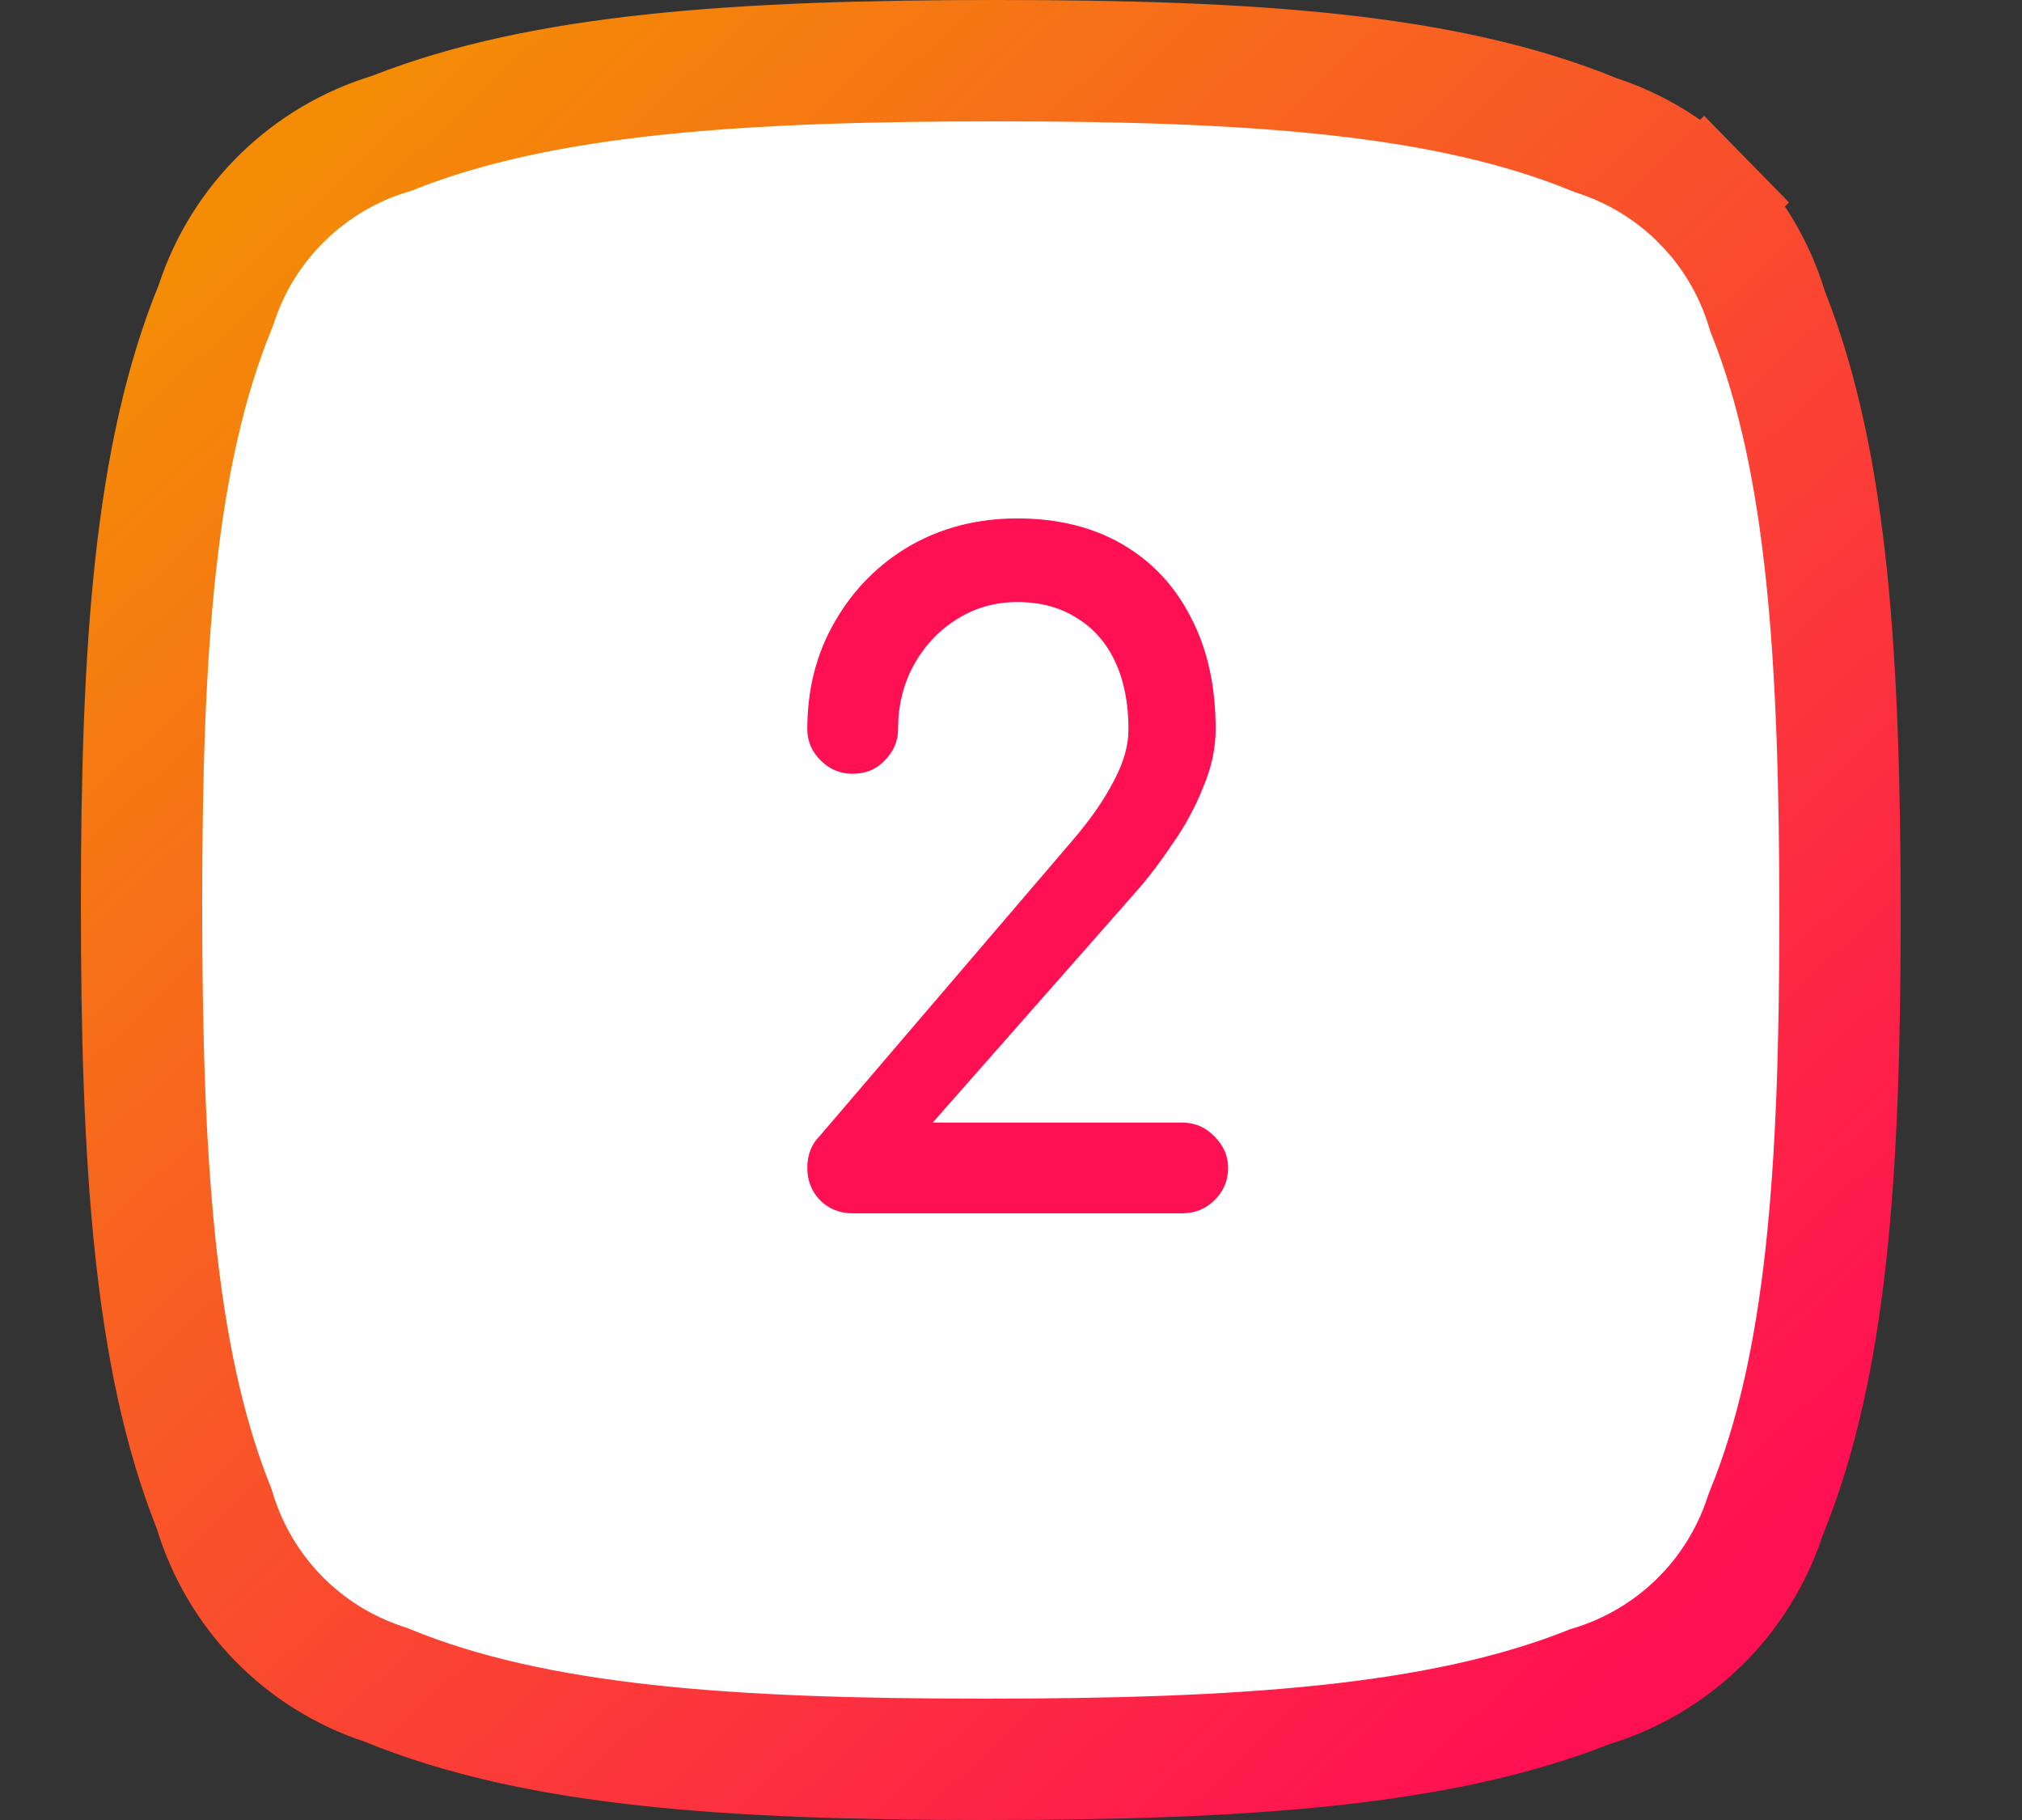
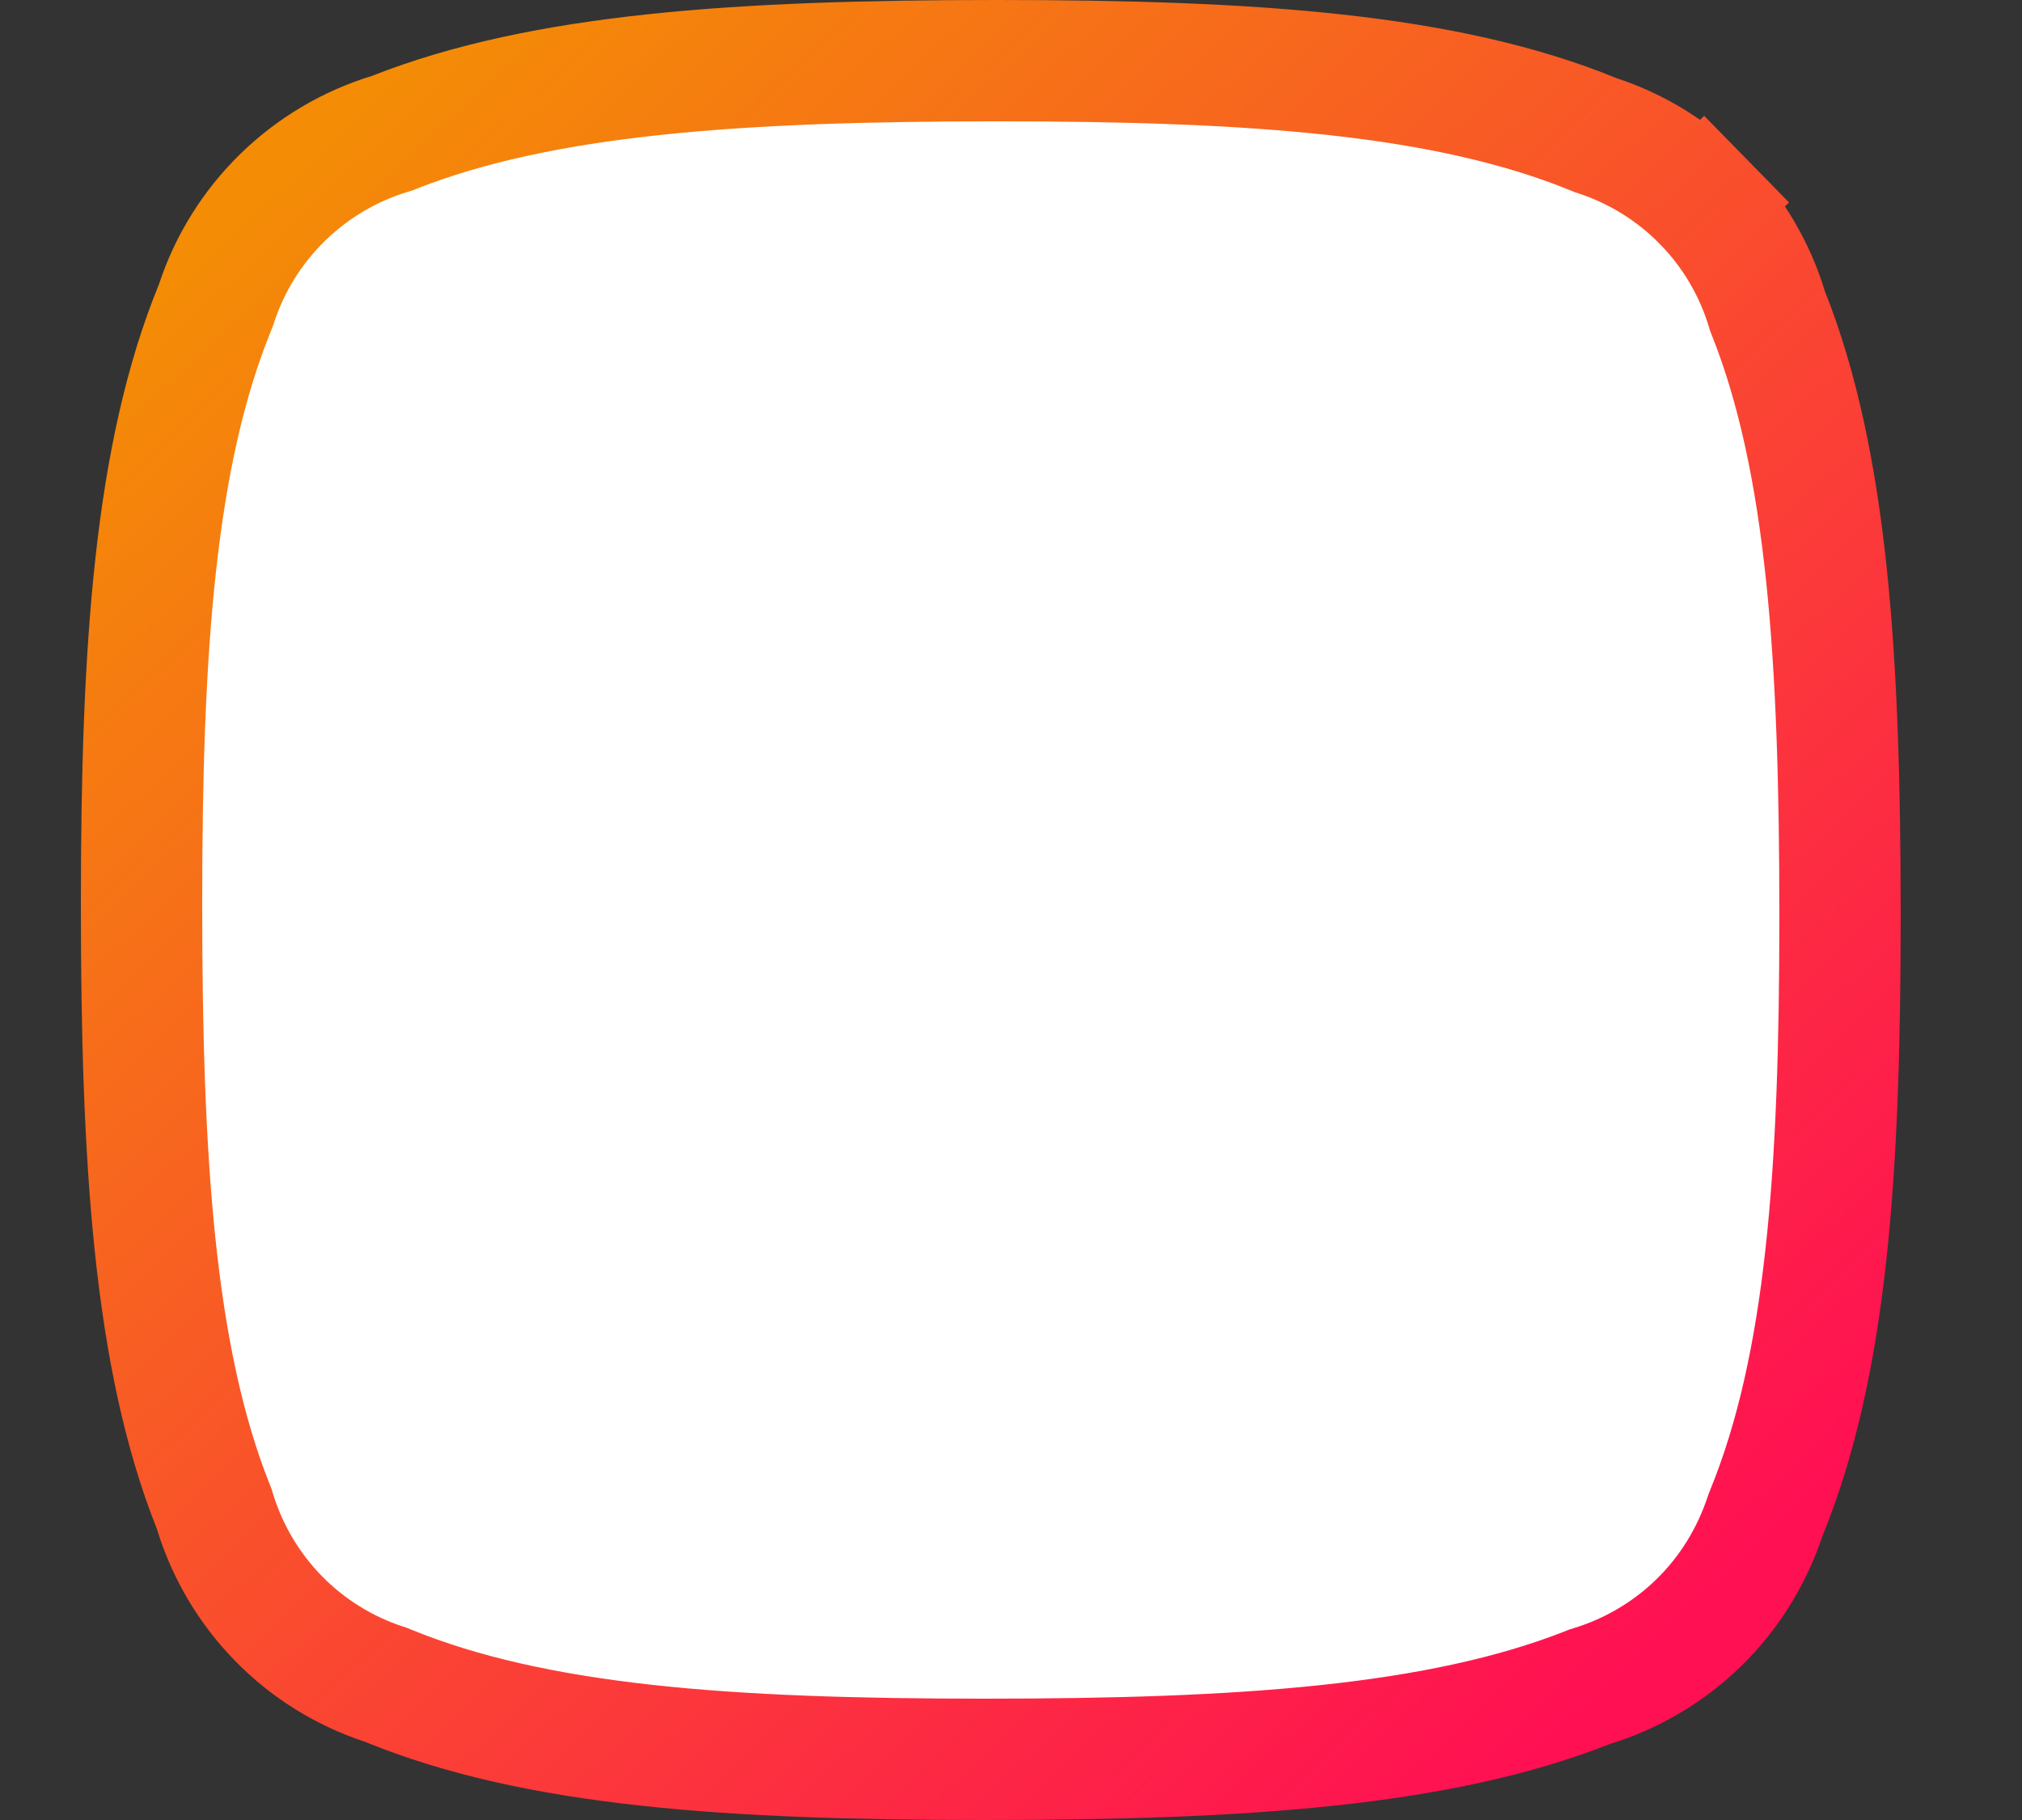
<svg xmlns="http://www.w3.org/2000/svg" width="50" height="45" viewBox="0 0 50 45" fill="none">
  <rect x="0" y="0" width="50" height="45" fill="#333333" stroke="none" />
-   <path d="M43.68 37.403L43.661 37.451L43.644 37.5C43.318 38.489 42.759 39.386 42.014 40.115C41.27 40.843 40.361 41.382 39.364 41.688L39.308 41.705L39.254 41.727C35.565 43.18 30.683 43.5 24.341 43.5C18.001 43.5 13.245 43.171 9.593 41.678L9.545 41.658L9.495 41.642C8.506 41.316 7.609 40.758 6.883 40.014C6.156 39.27 5.618 38.361 5.314 37.365L5.296 37.305L5.273 37.248C3.807 33.564 3.5 28.683 3.5 22.34C3.5 16.004 3.829 11.244 5.32 7.594L5.339 7.546L5.356 7.497C5.681 6.509 6.24 5.614 6.986 4.884C7.731 4.156 8.64 3.616 9.634 3.312L9.691 3.295L9.746 3.273C13.433 1.82 18.316 1.5 24.657 1.5C30.997 1.5 35.755 1.829 39.409 3.322L39.457 3.342L39.507 3.358C40.494 3.684 41.391 4.242 42.118 4.985L43.19 3.935L42.118 4.985C42.847 5.729 43.385 6.635 43.688 7.63L43.706 7.689L43.729 7.747C45.193 11.431 45.5 16.308 45.5 22.655C45.5 28.994 45.171 33.751 43.68 37.403Z" fill="white" stroke="url(#paint0_linear_2003_2)" stroke-width="3" />
-   <path d="M21.085 30C20.762 30 20.491 29.89 20.271 29.67C20.066 29.45 19.963 29.186 19.963 28.878C19.963 28.555 20.066 28.291 20.271 28.086L26.519 20.782C26.959 20.269 27.297 19.785 27.531 19.33C27.78 18.875 27.905 18.443 27.905 18.032C27.905 17.387 27.795 16.829 27.575 16.36C27.355 15.891 27.04 15.531 26.629 15.282C26.218 15.018 25.727 14.886 25.155 14.886C24.598 14.886 24.092 15.033 23.637 15.326C23.197 15.605 22.845 15.986 22.581 16.47C22.332 16.939 22.207 17.46 22.207 18.032C22.207 18.325 22.097 18.582 21.877 18.802C21.672 19.022 21.408 19.132 21.085 19.132C20.777 19.132 20.513 19.022 20.293 18.802C20.073 18.582 19.963 18.325 19.963 18.032C19.963 17.035 20.191 16.147 20.645 15.37C21.1 14.578 21.716 13.955 22.493 13.5C23.285 13.045 24.172 12.818 25.155 12.818C26.152 12.818 27.018 13.031 27.751 13.456C28.485 13.881 29.049 14.483 29.445 15.26C29.856 16.037 30.061 16.961 30.061 18.032C30.061 18.501 29.959 18.978 29.753 19.462C29.562 19.946 29.313 20.408 29.005 20.848C28.712 21.288 28.411 21.684 28.103 22.036L23.065 27.756H29.225C29.548 27.756 29.819 27.873 30.039 28.108C30.259 28.328 30.369 28.585 30.369 28.878C30.369 29.186 30.259 29.45 30.039 29.67C29.819 29.89 29.548 30 29.225 30H21.085Z" fill="#FF1053" />
+   <path d="M43.68 37.403L43.661 37.451C43.318 38.489 42.759 39.386 42.014 40.115C41.27 40.843 40.361 41.382 39.364 41.688L39.308 41.705L39.254 41.727C35.565 43.18 30.683 43.5 24.341 43.5C18.001 43.5 13.245 43.171 9.593 41.678L9.545 41.658L9.495 41.642C8.506 41.316 7.609 40.758 6.883 40.014C6.156 39.27 5.618 38.361 5.314 37.365L5.296 37.305L5.273 37.248C3.807 33.564 3.5 28.683 3.5 22.34C3.5 16.004 3.829 11.244 5.32 7.594L5.339 7.546L5.356 7.497C5.681 6.509 6.24 5.614 6.986 4.884C7.731 4.156 8.64 3.616 9.634 3.312L9.691 3.295L9.746 3.273C13.433 1.82 18.316 1.5 24.657 1.5C30.997 1.5 35.755 1.829 39.409 3.322L39.457 3.342L39.507 3.358C40.494 3.684 41.391 4.242 42.118 4.985L43.19 3.935L42.118 4.985C42.847 5.729 43.385 6.635 43.688 7.63L43.706 7.689L43.729 7.747C45.193 11.431 45.5 16.308 45.5 22.655C45.5 28.994 45.171 33.751 43.68 37.403Z" fill="white" stroke="url(#paint0_linear_2003_2)" stroke-width="3" />
  <defs>
    <linearGradient id="paint0_linear_2003_2" x1="7.473" y1="3.953" x2="41.527" y2="40.135" gradientUnits="userSpaceOnUse">
      <stop stop-color="#F48C06" />
      <stop offset="1" stop-color="#FF1053" />
    </linearGradient>
  </defs>
</svg>